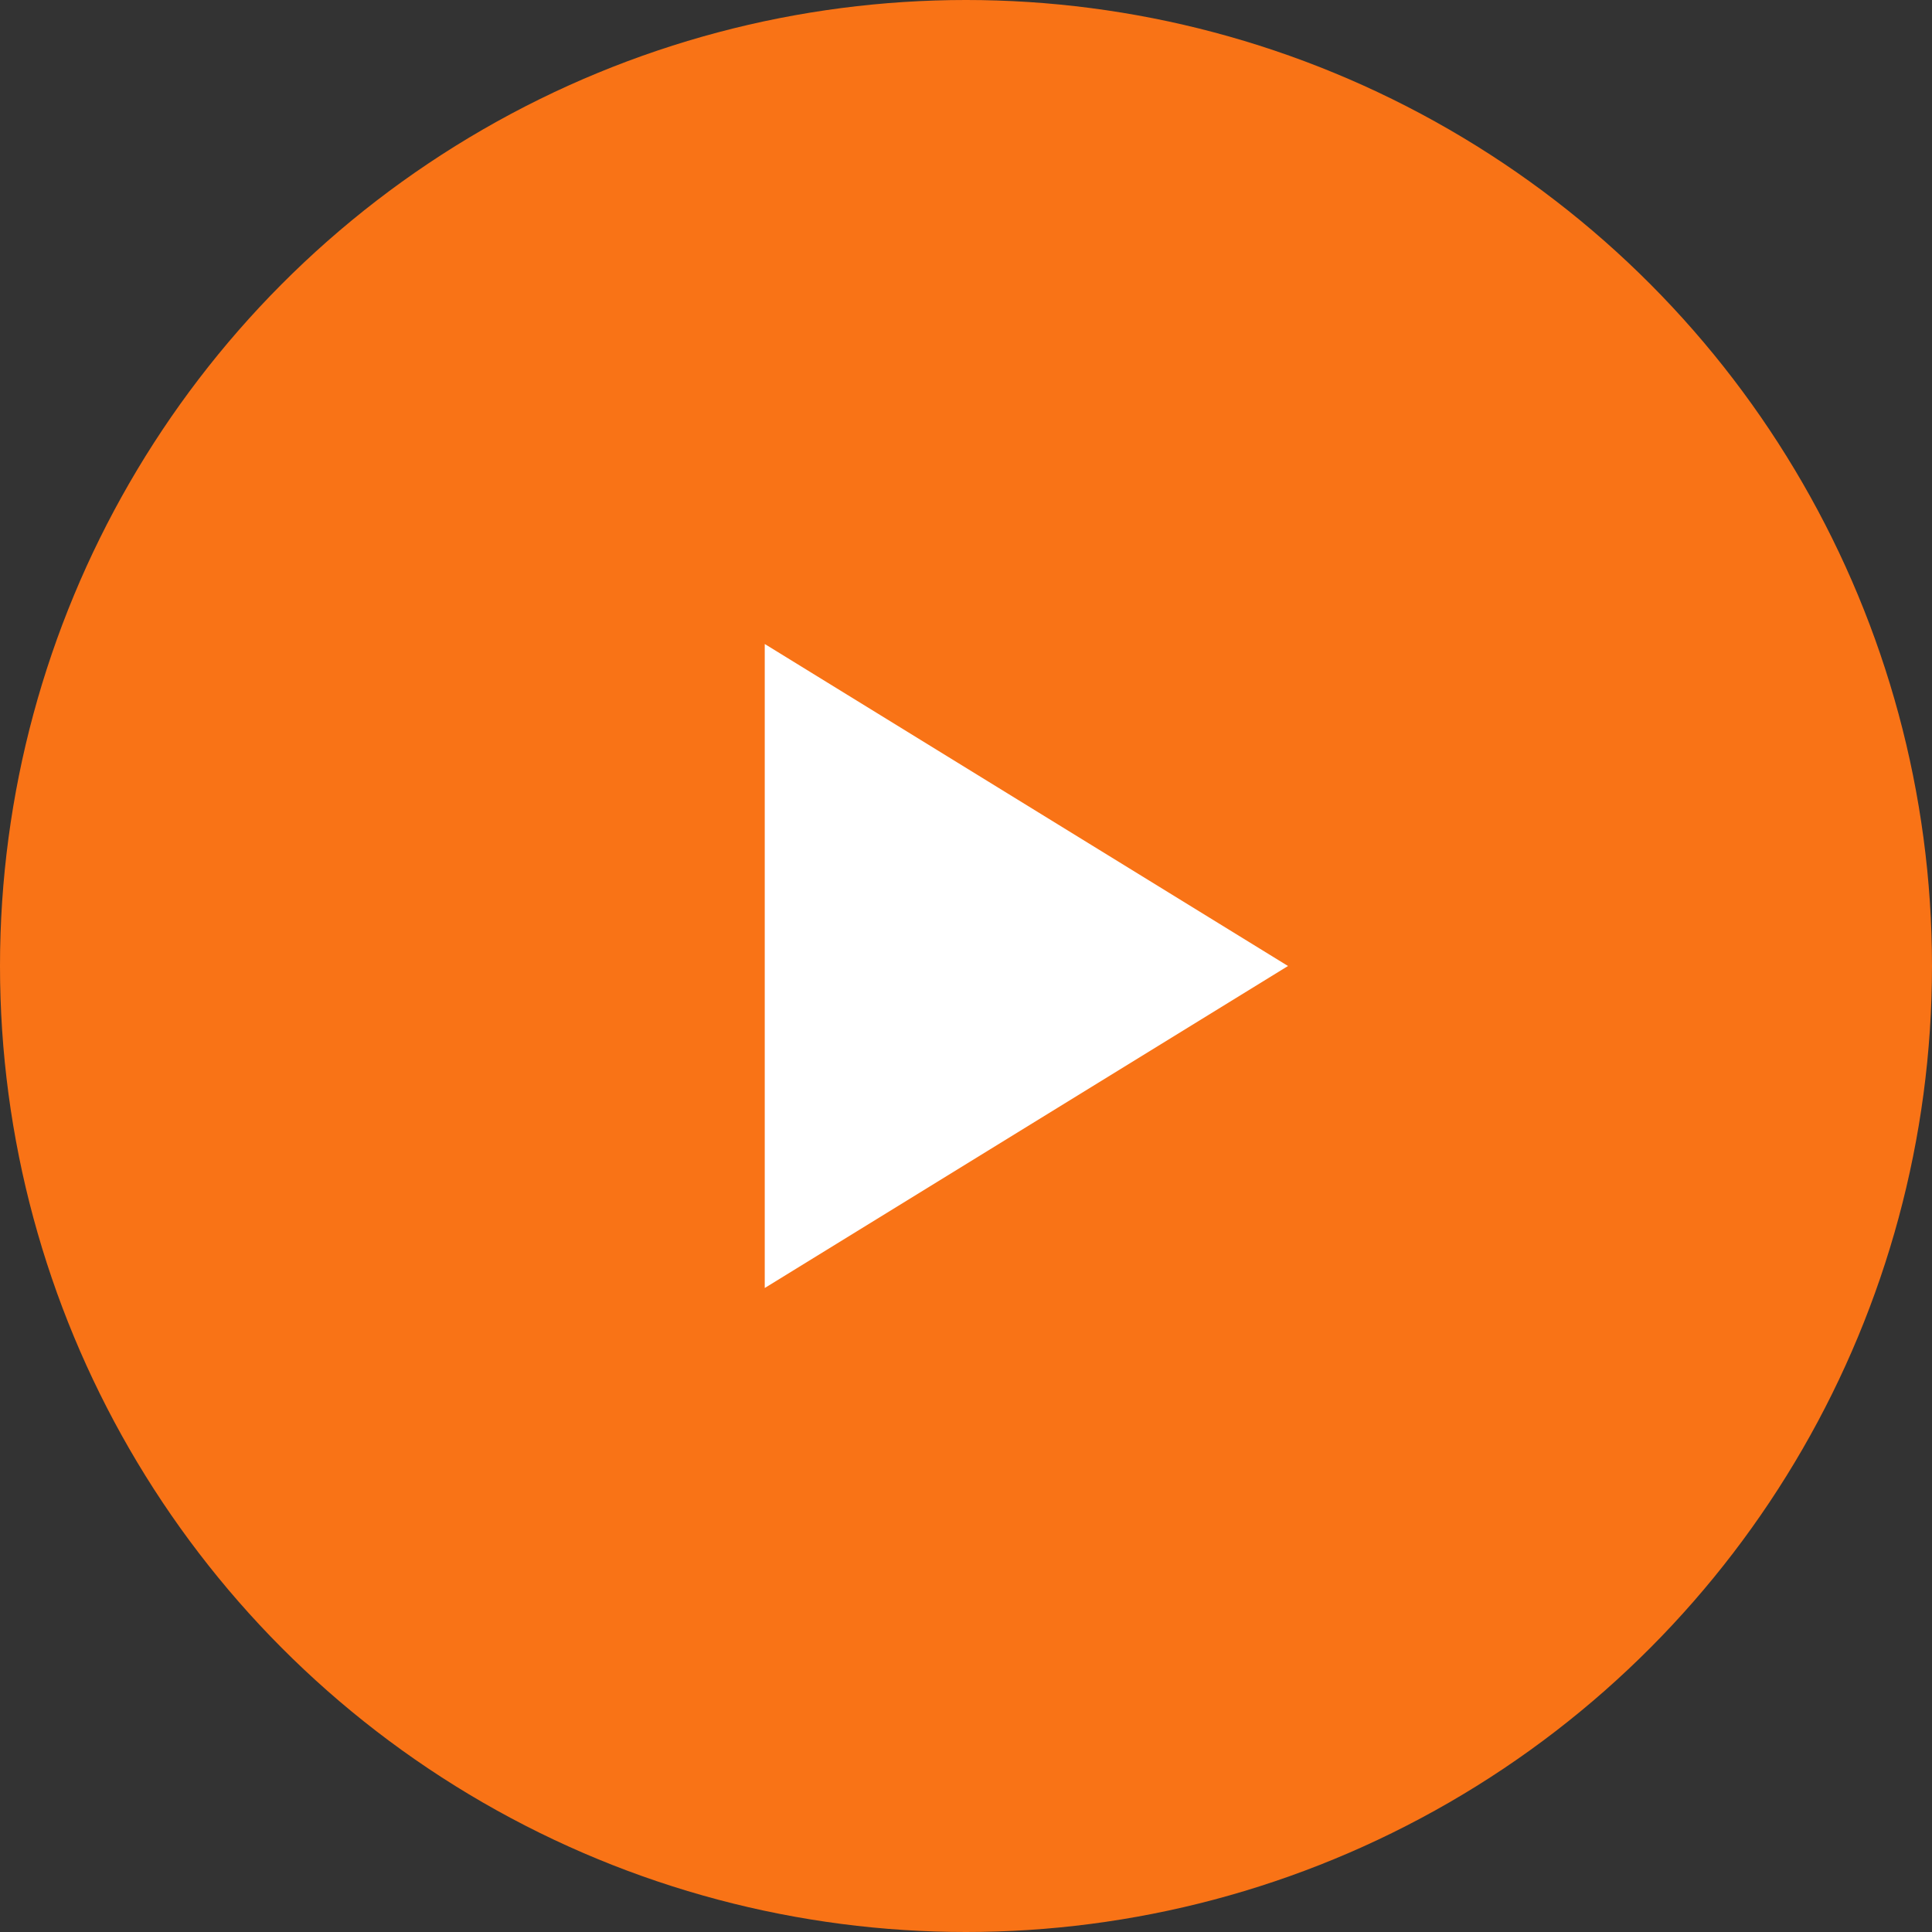
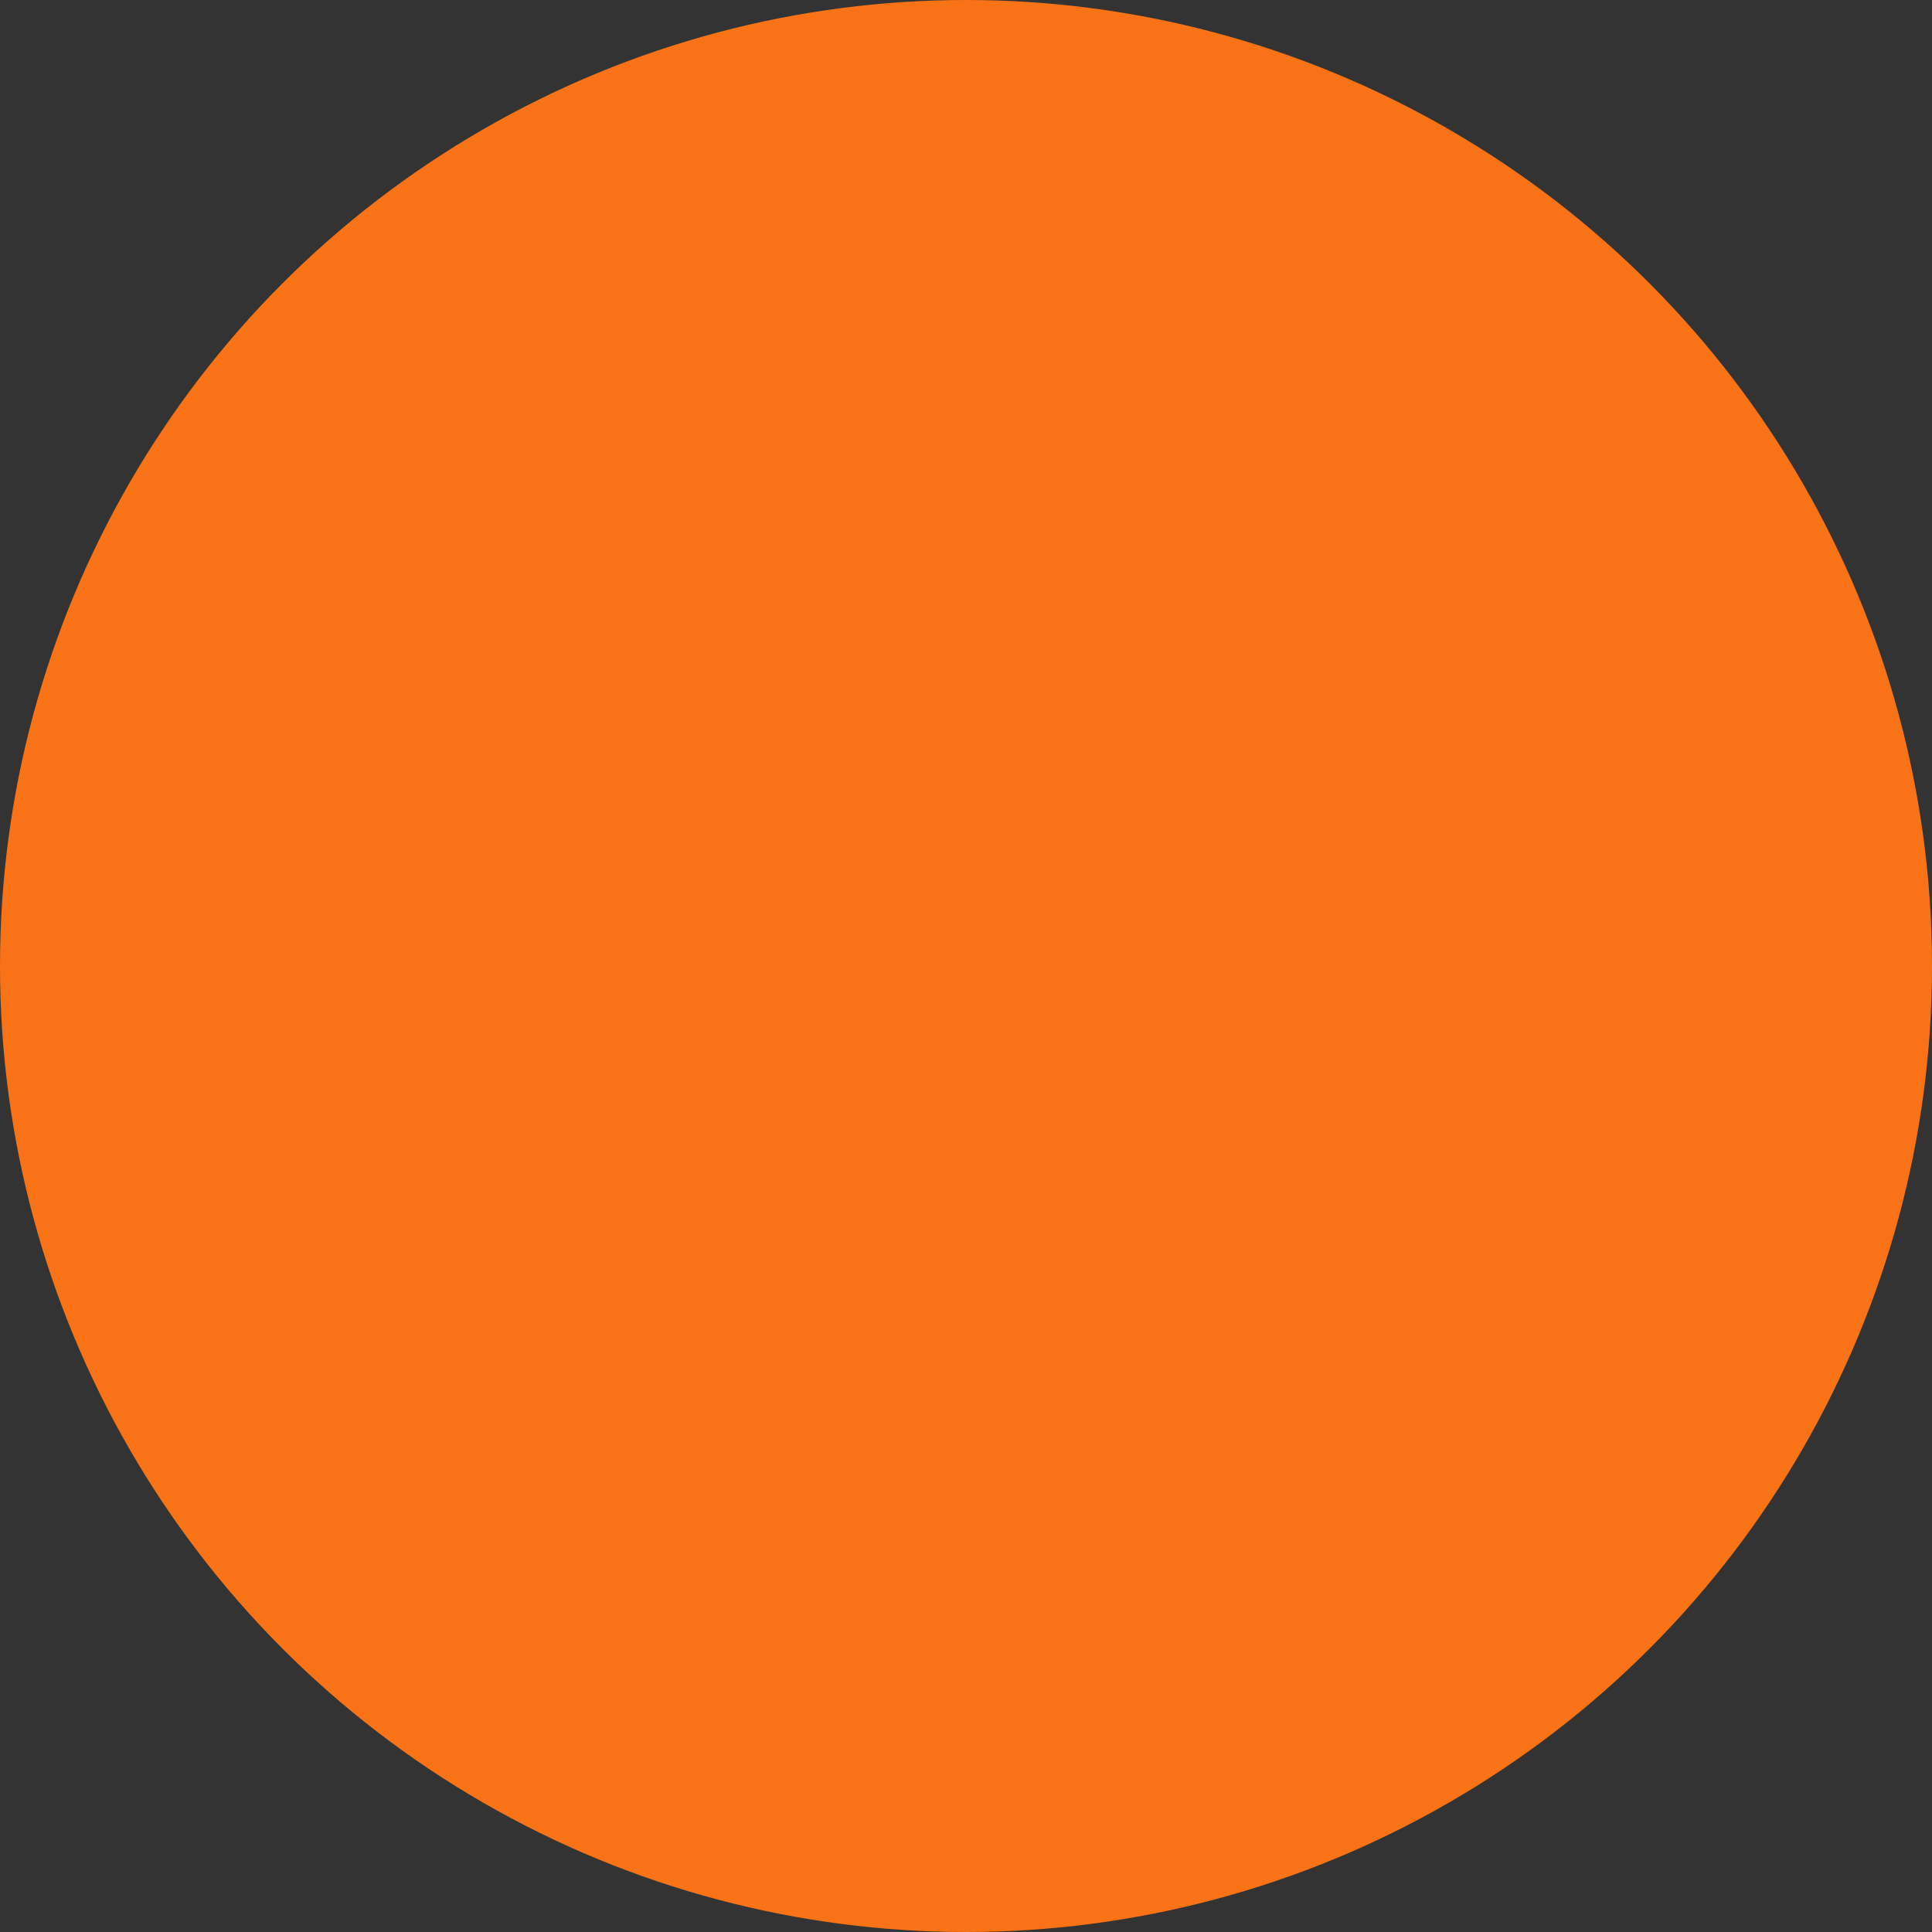
<svg xmlns="http://www.w3.org/2000/svg" viewBox="0 0 24 24">
  <rect x="0" y="0" width="24" height="24" fill="#333333" stroke="none" />
  <circle cx="12" cy="12" r="12" fill="#f97316" />
-   <path d="M9.5 8L16 12L9.5 16V8Z" fill="white" />
</svg>